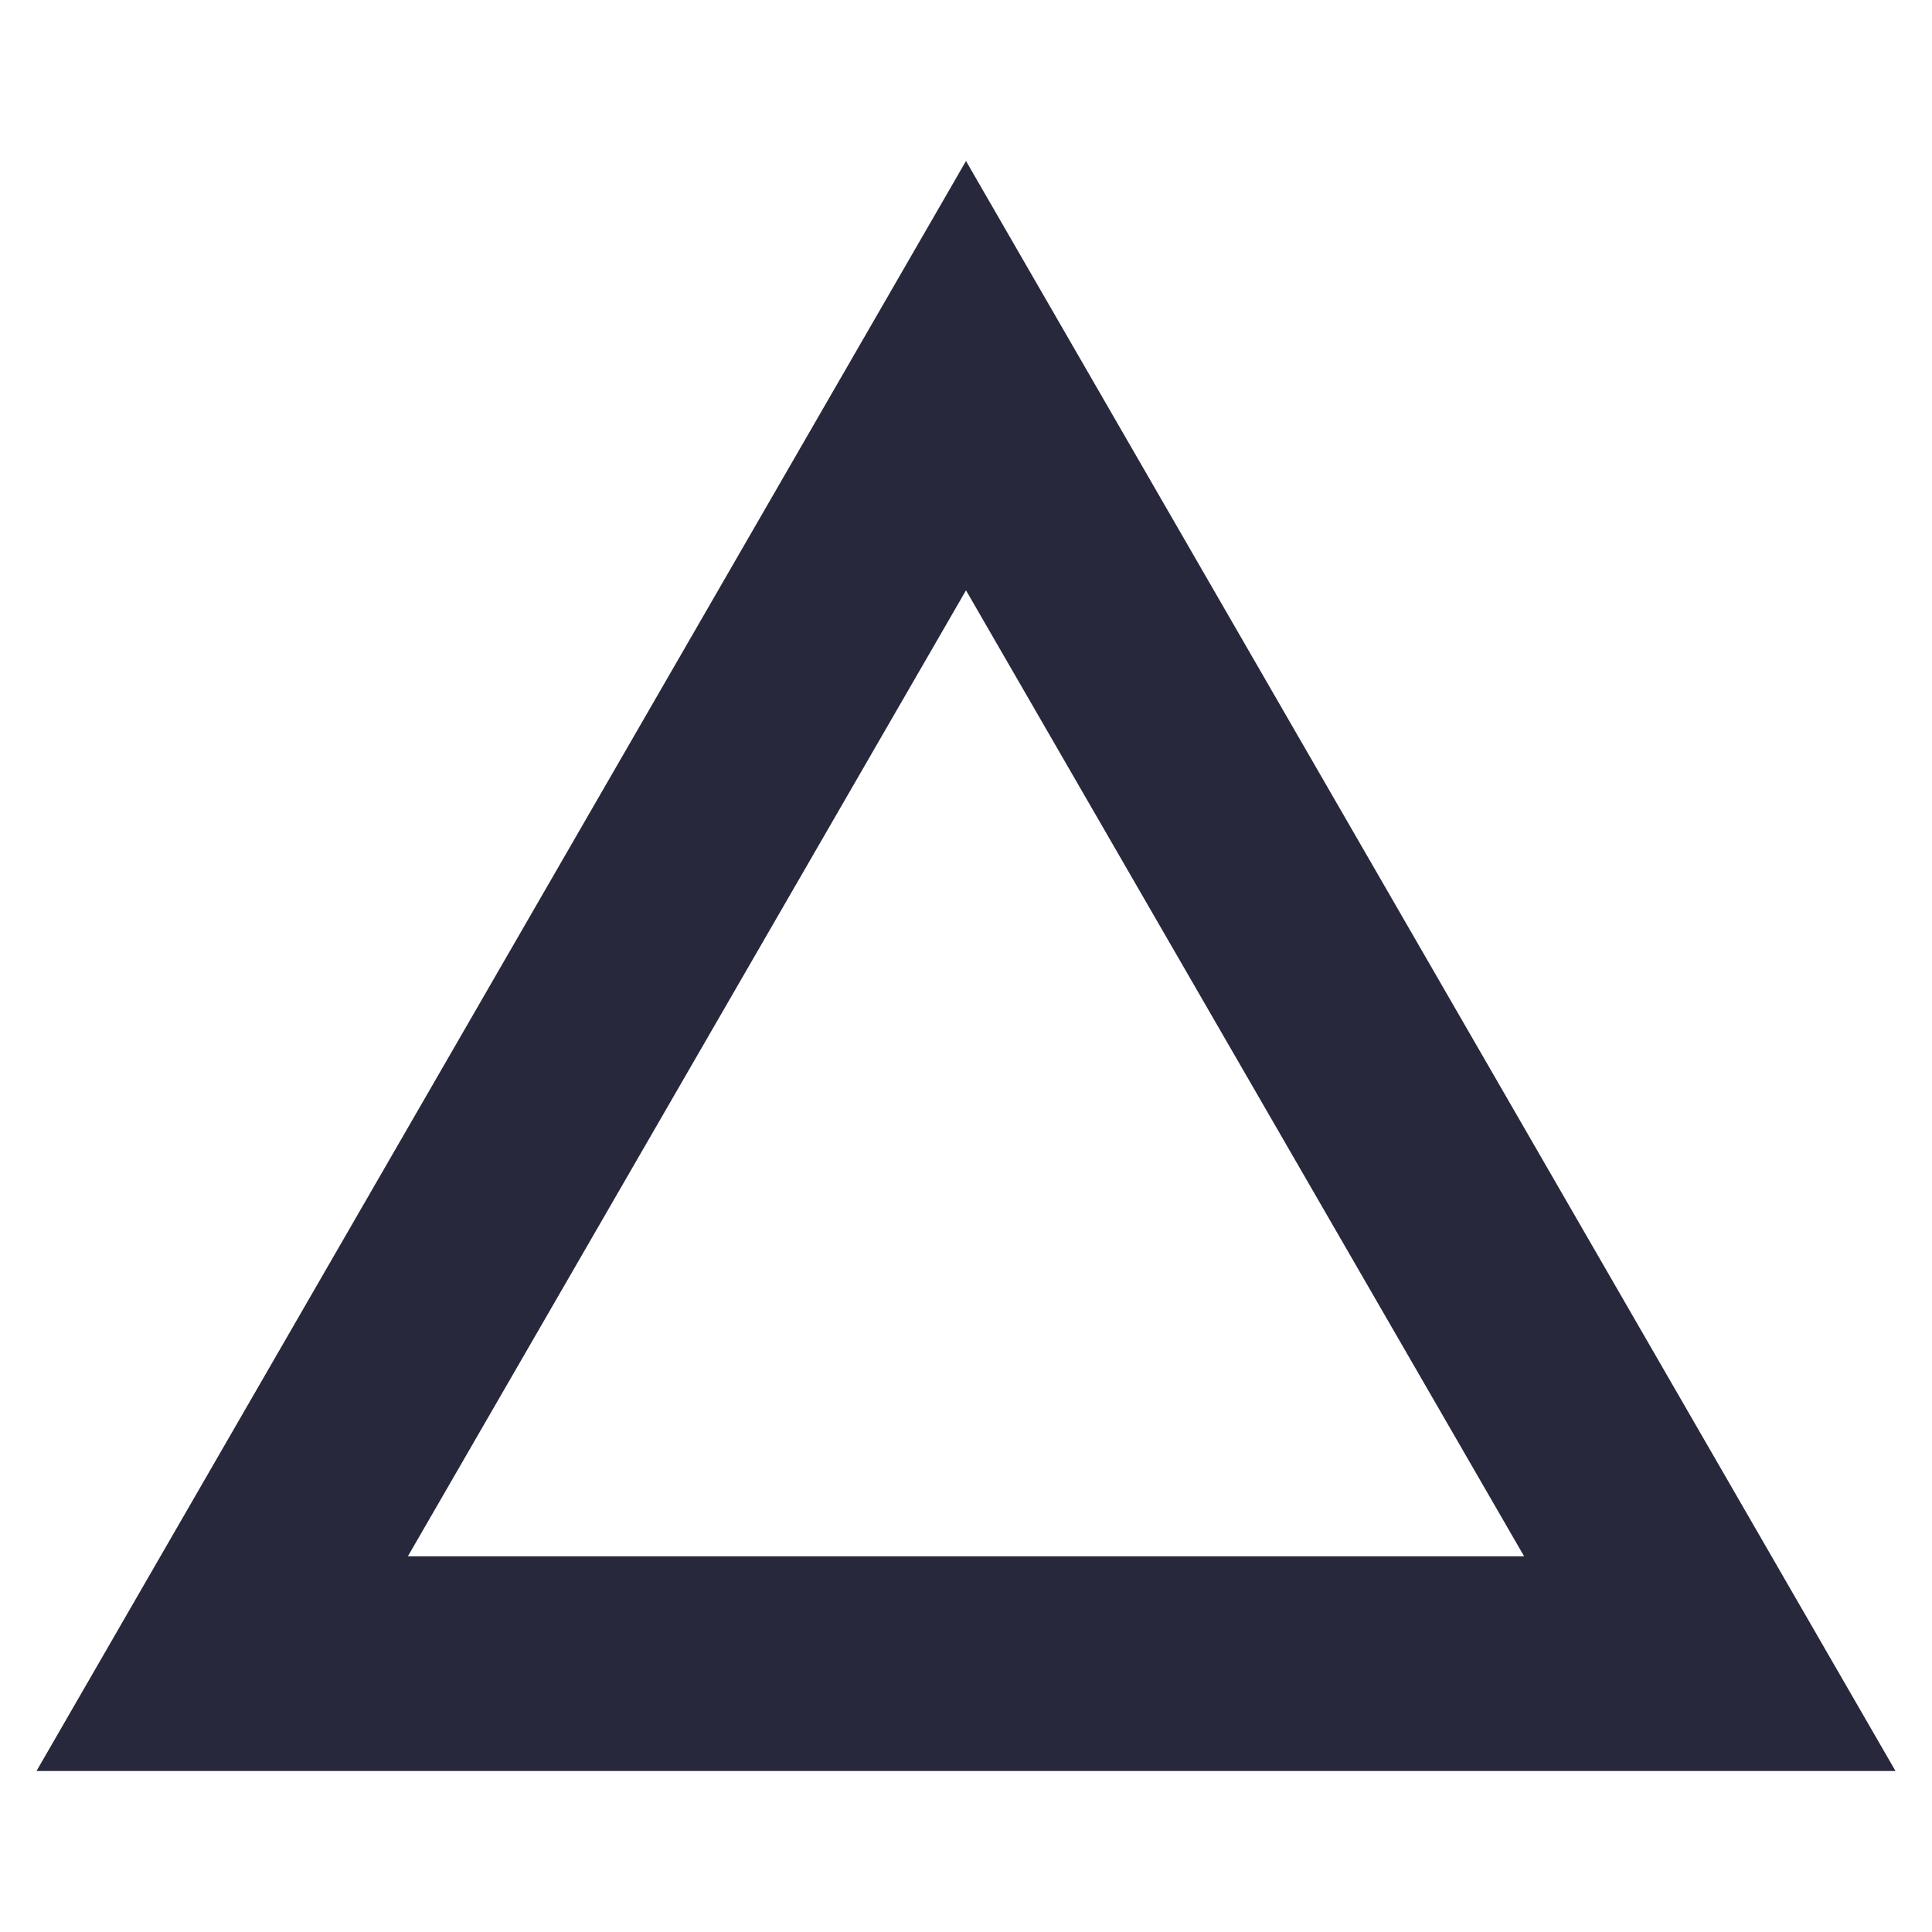
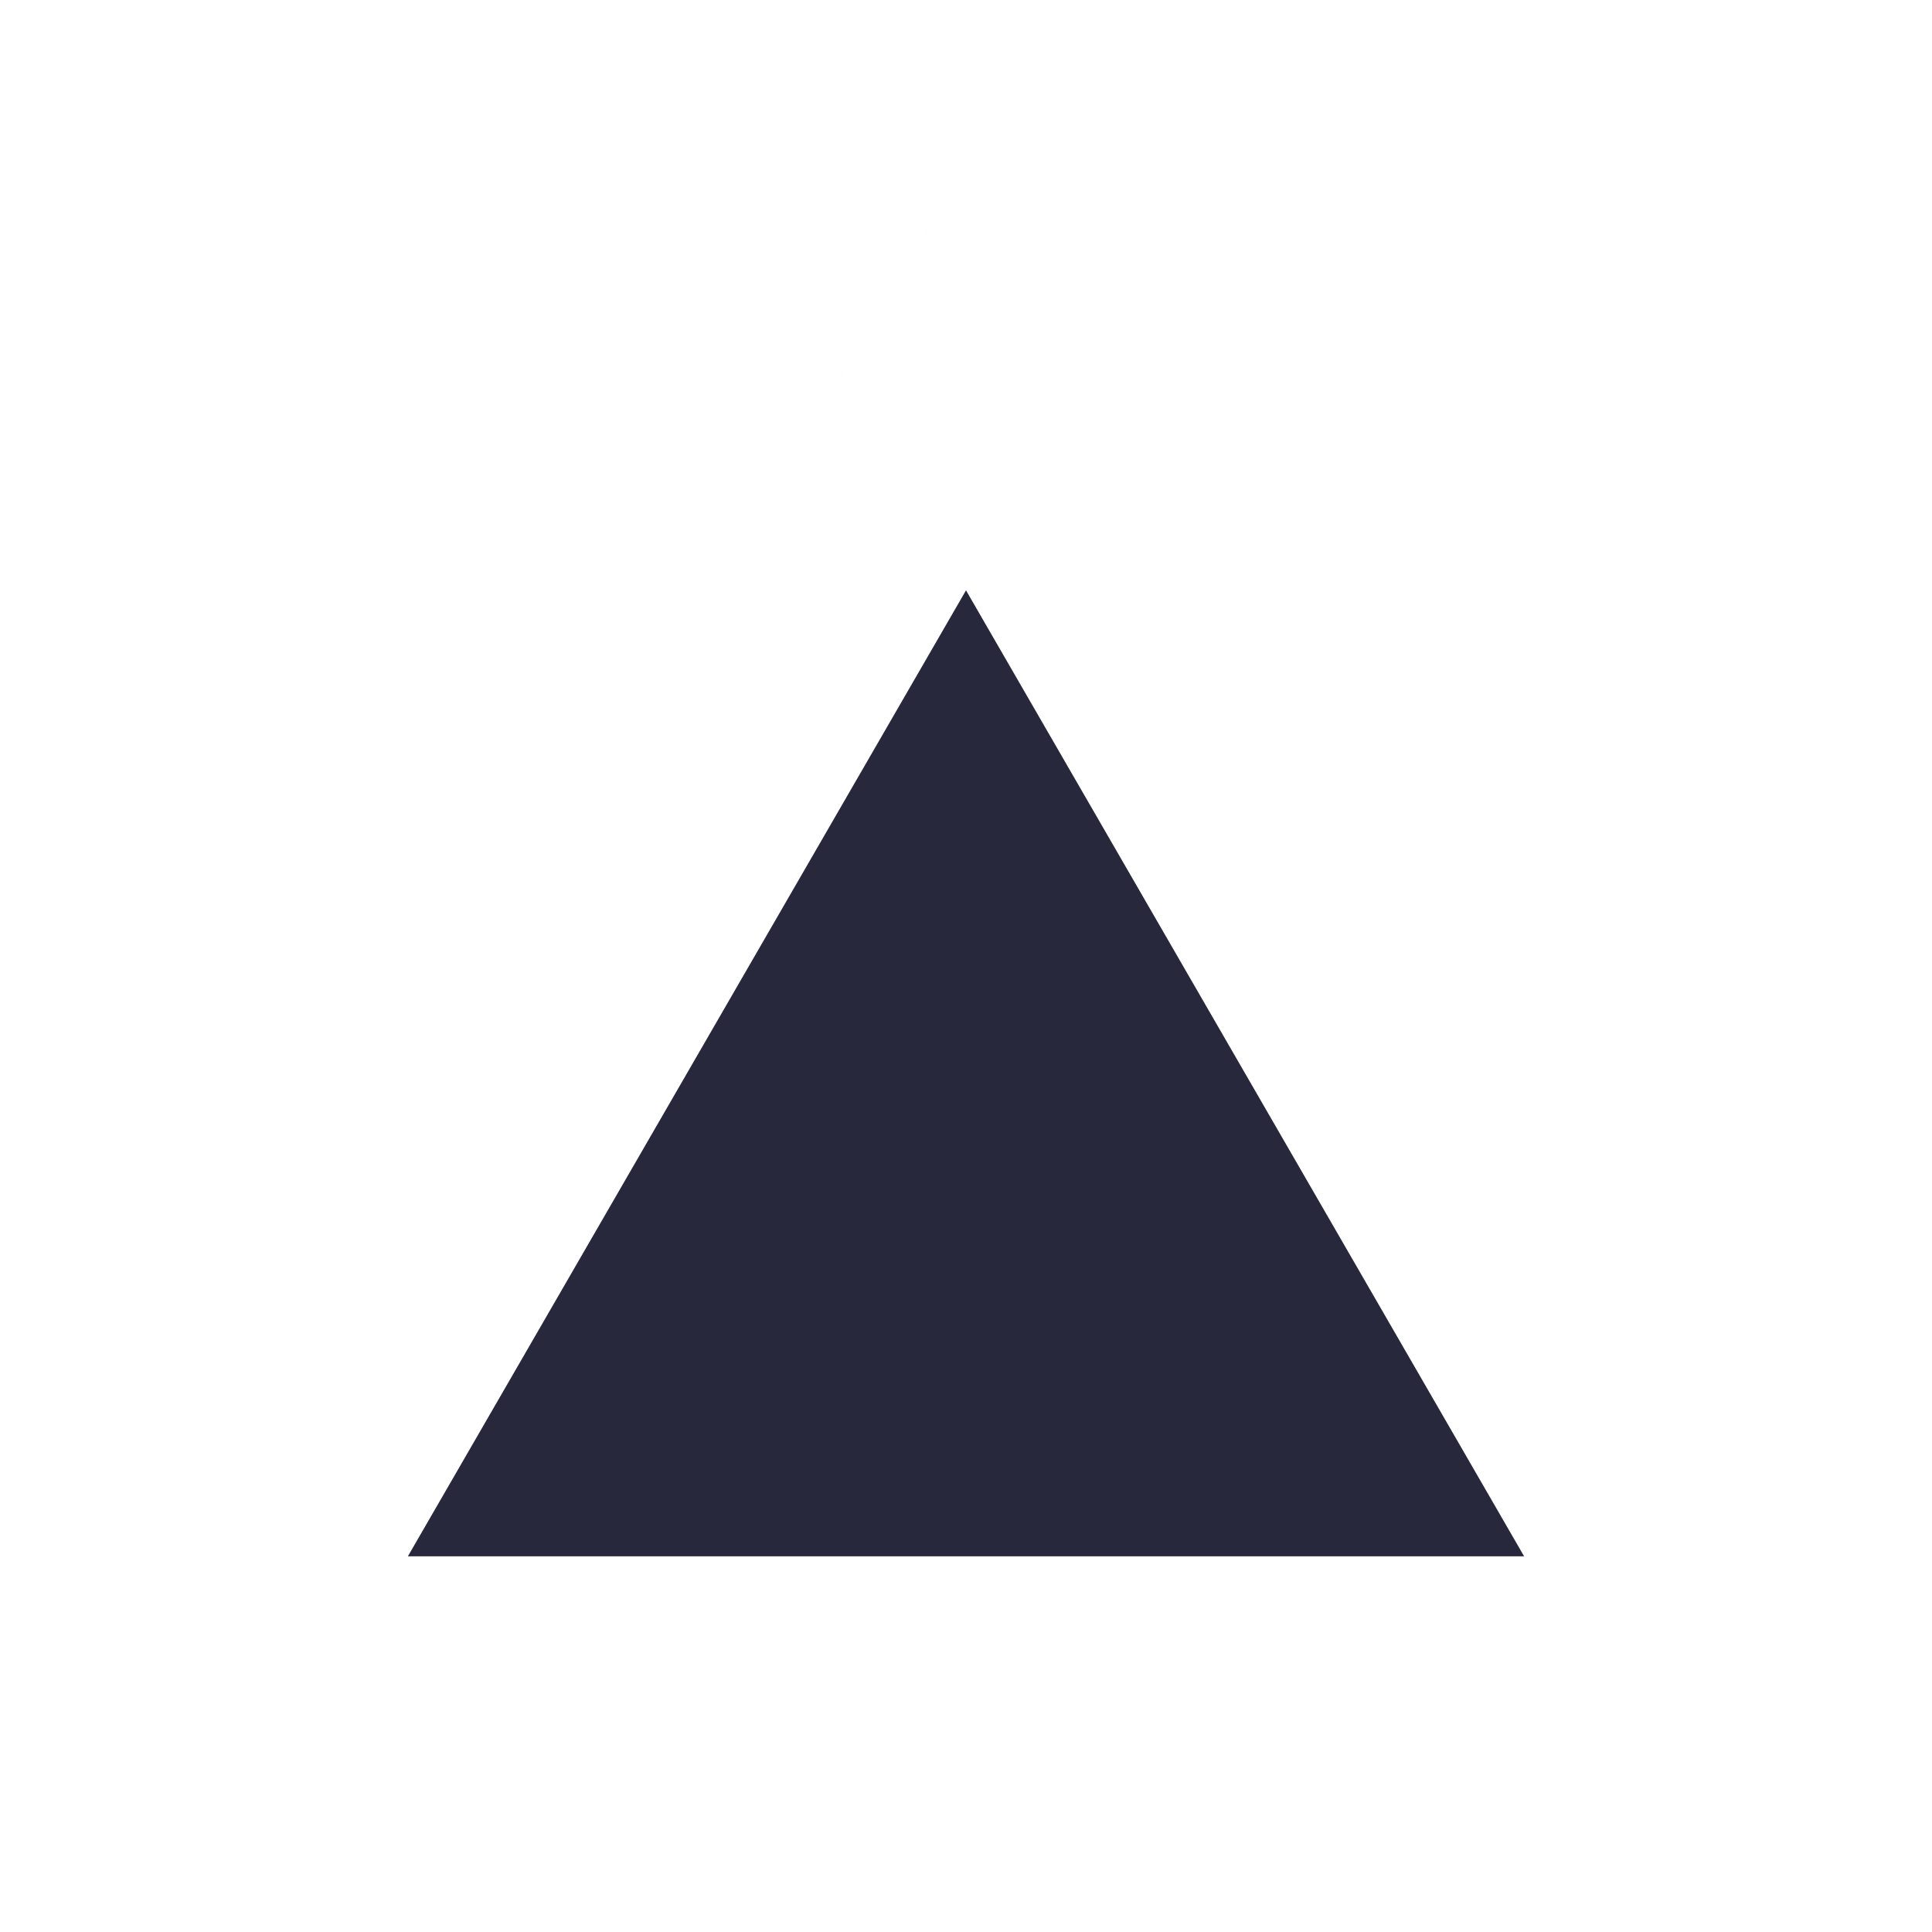
<svg xmlns="http://www.w3.org/2000/svg" id="b" viewBox="0 0 18 18">
  <g id="c">
-     <path d="m9,5.5l5.2,9H3.8l5.2-9m0-4L.34,16.5h17.32L9,1.5h0Z" style="fill:#28283c; stroke-width:0px;" />
-     <rect width="18" height="18" style="fill:none; stroke-width:0px;" />
+     <path d="m9,5.5l5.2,9H3.8l5.2-9m0-4L.34,16.5L9,1.5h0Z" style="fill:#28283c; stroke-width:0px;" />
  </g>
</svg>